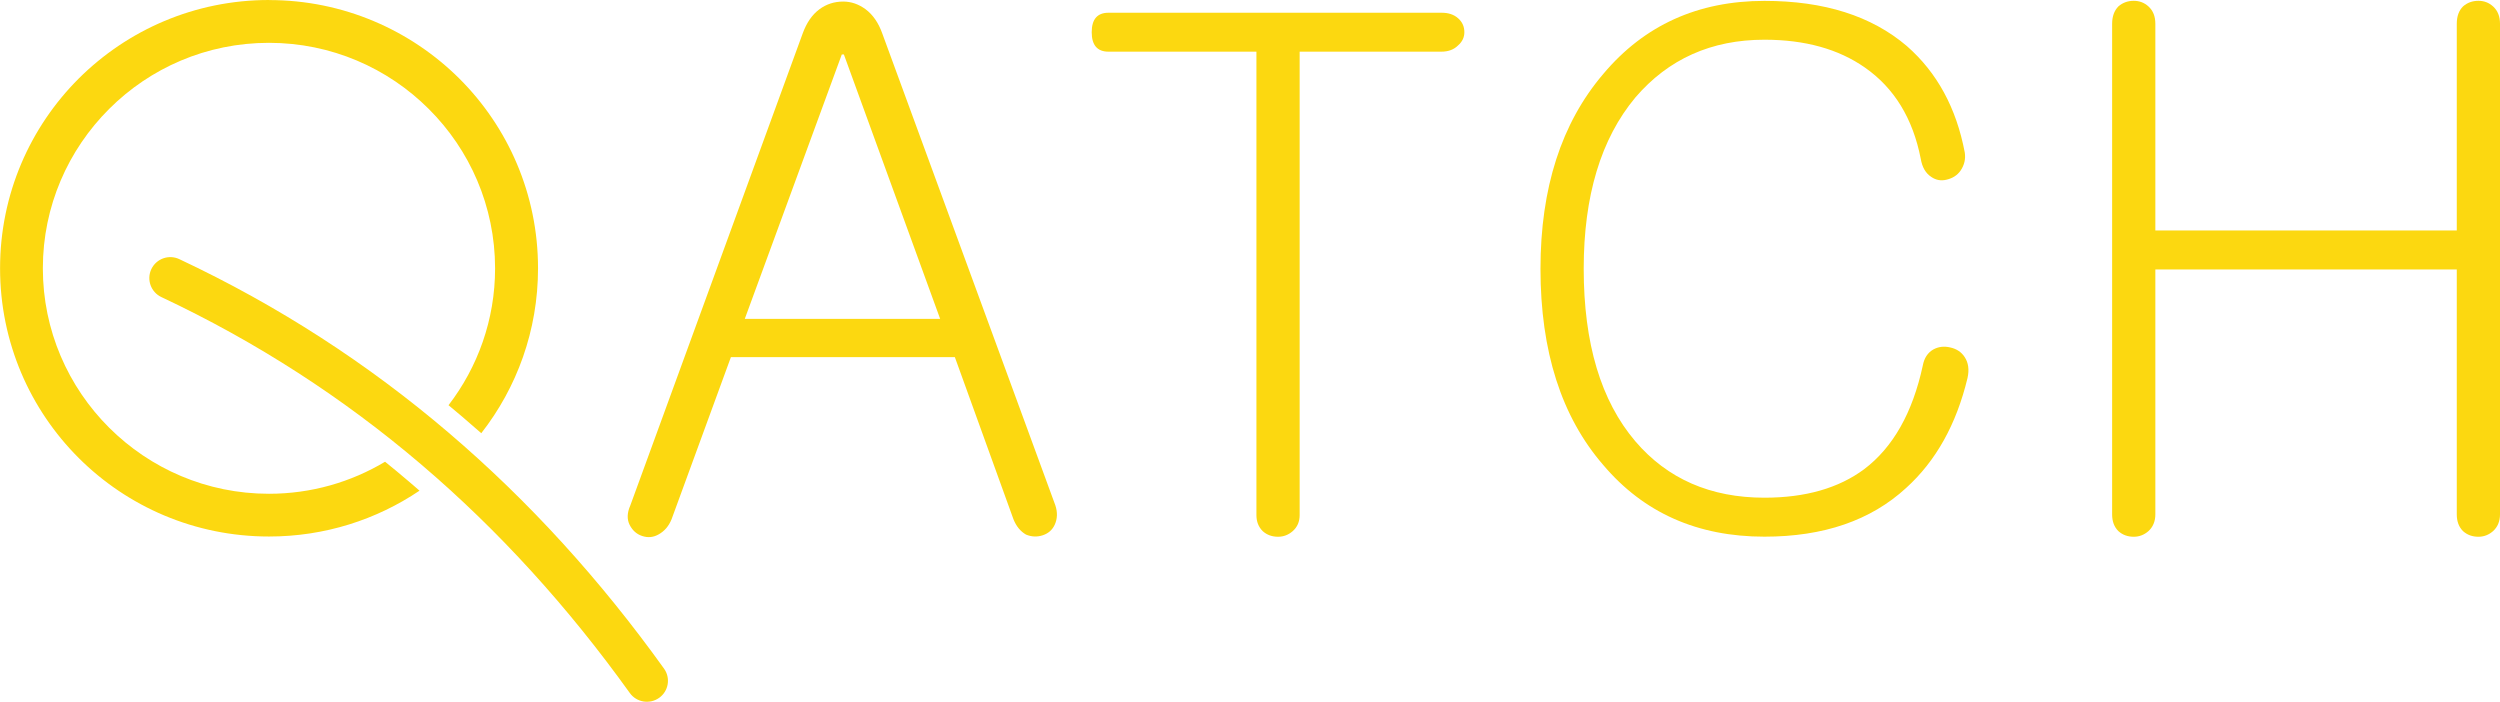
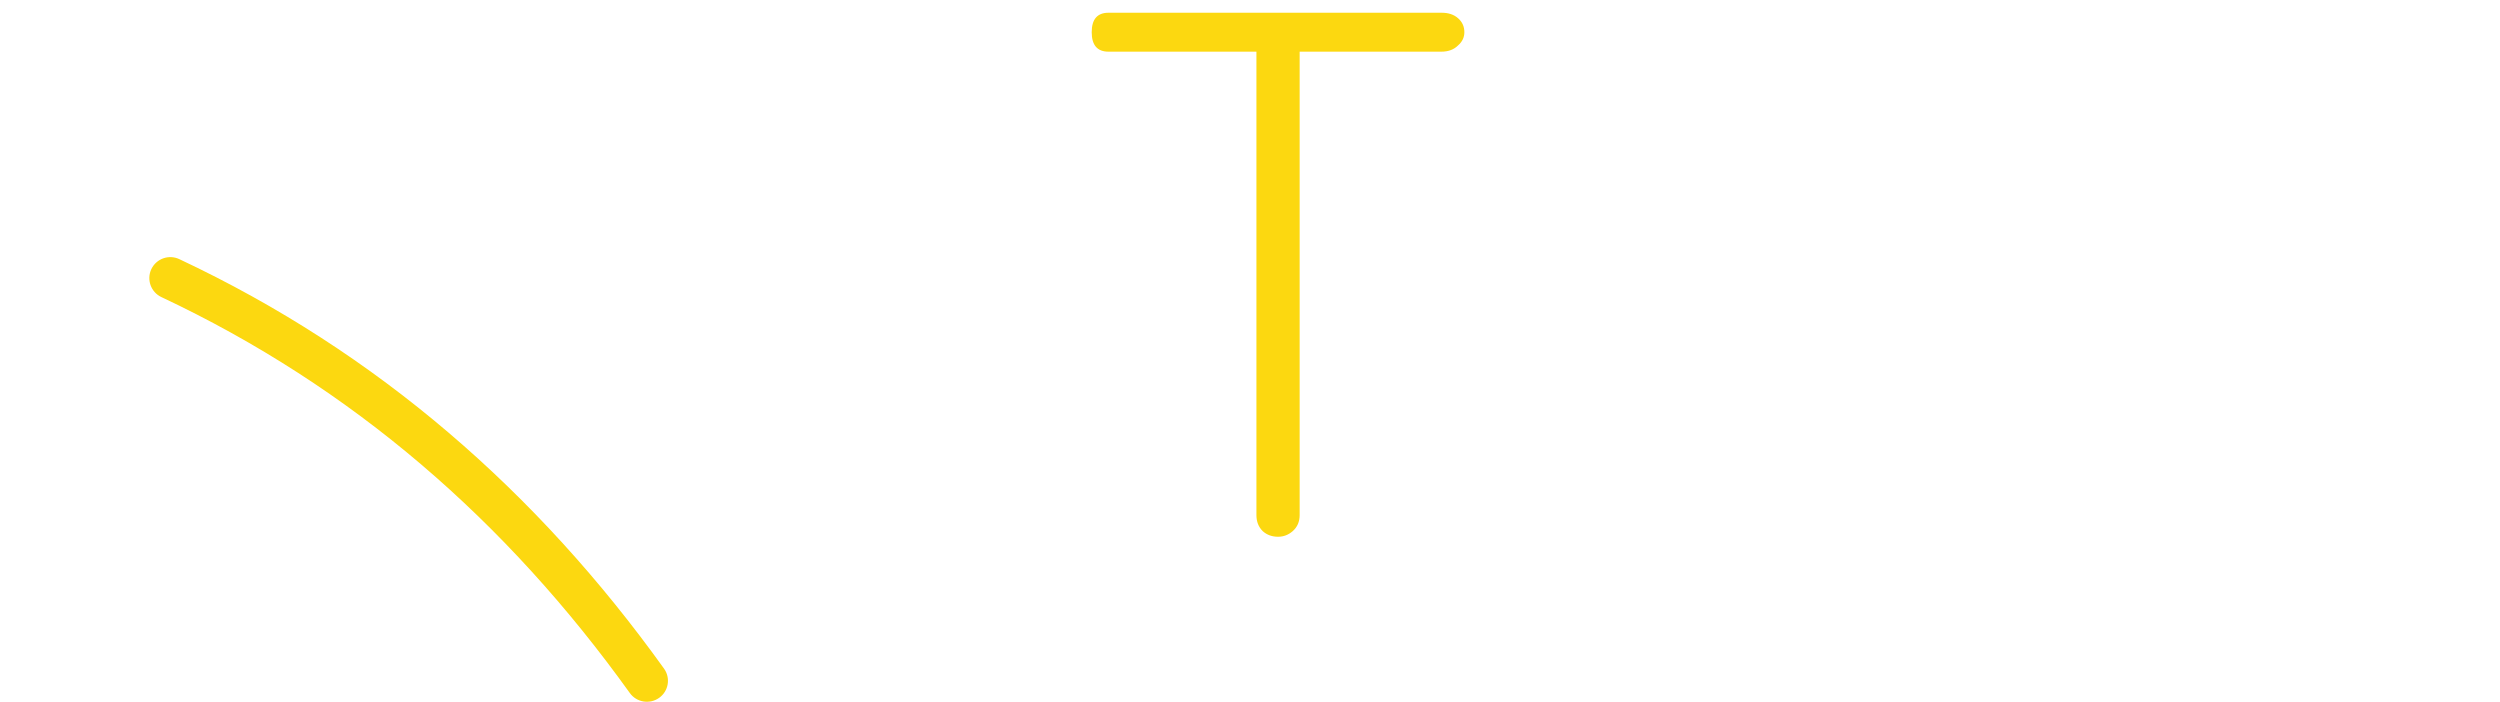
<svg xmlns="http://www.w3.org/2000/svg" width="114" height="32" viewBox="0 0 114 32" fill="none">
-   <path d="M37.369 0.42C37.685 0.188 38.046 0.071 38.45 0.071C38.811 0.071 39.151 0.188 39.468 0.42C39.808 0.675 40.061 1.045 40.233 1.529L48.124 23.044C48.229 23.36 48.219 23.659 48.094 23.931C47.986 24.163 47.808 24.321 47.552 24.408C47.296 24.492 47.043 24.482 46.787 24.378C46.531 24.23 46.342 23.998 46.214 23.679L43.542 16.286H33.329L30.623 23.679C30.495 23.995 30.293 24.23 30.016 24.378C29.784 24.506 29.538 24.526 29.285 24.442C29.029 24.358 28.84 24.187 28.712 23.935C28.584 23.679 28.594 23.383 28.743 23.047L36.6 1.532C36.776 1.045 37.028 0.672 37.369 0.42ZM42.871 14.541L38.481 2.483H38.386L33.962 14.541H42.871Z" fill="#fcd810" />
  <path d="M66.489 0.833C66.681 1.001 66.775 1.213 66.775 1.469C66.775 1.7 66.681 1.902 66.489 2.07C66.297 2.262 66.044 2.356 65.724 2.356H59.264V23.491C59.264 23.787 59.16 24.032 58.948 24.22C58.756 24.388 58.533 24.476 58.28 24.476C58.004 24.476 57.772 24.392 57.58 24.22C57.388 24.029 57.293 23.787 57.293 23.491V2.356H50.547C50.038 2.356 49.782 2.06 49.782 1.469C49.782 0.877 50.038 0.581 50.547 0.581H65.724C66.044 0.578 66.297 0.662 66.489 0.833Z" fill="#fcd810" />
-   <path d="M86.952 2.1C88.33 3.307 89.21 4.923 89.594 6.957C89.638 7.252 89.574 7.528 89.402 7.78C89.254 7.992 89.041 8.129 88.765 8.193C88.509 8.257 88.276 8.213 88.064 8.066C87.808 7.898 87.65 7.622 87.586 7.239C87.225 5.397 86.376 4.013 85.042 3.082C83.832 2.235 82.306 1.811 80.459 1.811C78.04 1.811 76.079 2.688 74.572 4.446C73.002 6.328 72.217 8.933 72.217 12.253C72.217 15.661 73.002 18.282 74.572 20.124C76.035 21.837 77.999 22.695 80.459 22.695C82.326 22.695 83.842 22.261 85.008 21.394C86.322 20.399 87.215 18.823 87.68 16.666C87.744 16.326 87.903 16.084 88.159 15.936C88.391 15.809 88.647 15.778 88.924 15.842C89.22 15.906 89.442 16.054 89.591 16.286C89.759 16.541 89.803 16.857 89.719 17.237C89.21 19.354 88.276 21.024 86.919 22.251C85.308 23.733 83.155 24.472 80.459 24.472C77.403 24.472 74.953 23.383 73.11 21.206C71.203 19.005 70.246 16.024 70.246 12.256C70.246 8.576 71.199 5.612 73.11 3.371C74.977 1.149 77.426 0.04 80.459 0.04C83.178 0.04 85.342 0.726 86.952 2.1Z" fill="#fcd810" />
-   <path d="M96.599 0.292C96.791 0.124 97.024 0.037 97.3 0.037C97.556 0.037 97.779 0.121 97.968 0.292C98.18 0.484 98.284 0.746 98.284 1.085V10.509H112.029V1.085C112.029 0.746 112.123 0.484 112.315 0.292C112.507 0.124 112.74 0.037 113.016 0.037C113.272 0.037 113.495 0.121 113.683 0.292C113.896 0.484 114 0.746 114 1.085V23.457C114 23.773 113.892 24.029 113.683 24.22C113.491 24.388 113.269 24.476 113.016 24.476C112.74 24.476 112.507 24.392 112.315 24.22C112.123 24.029 112.029 23.777 112.029 23.457V12.287H98.284V23.457C98.284 23.773 98.176 24.029 97.968 24.22C97.775 24.388 97.553 24.476 97.3 24.476C97.024 24.476 96.791 24.392 96.599 24.22C96.407 24.029 96.313 23.777 96.313 23.457V1.085C96.313 0.746 96.411 0.484 96.599 0.292Z" fill="#fcd810" />
-   <path d="M12.269 0V0.003C15.659 0.003 18.725 1.375 20.945 3.582C23.163 5.794 24.534 8.852 24.534 12.233H24.537V12.236H24.534C24.534 15.072 23.567 17.68 21.946 19.754C21.66 19.502 21.37 19.25 21.077 19.001C20.871 18.826 20.666 18.652 20.453 18.477C21.784 16.746 22.576 14.582 22.576 12.236H22.573V12.233H22.576C22.573 9.4 21.421 6.829 19.55 4.967C17.687 3.105 15.106 1.953 12.265 1.953V1.956H12.262V1.953C9.418 1.953 6.844 3.102 4.977 4.967C3.11 6.829 1.954 9.4 1.954 12.233H1.958V12.236H1.954C1.954 15.069 3.11 17.64 4.977 19.502C6.844 21.364 9.421 22.516 12.262 22.516V22.513H12.265V22.516C14.199 22.516 16.009 21.982 17.559 21.055C17.903 21.333 18.246 21.616 18.583 21.905C18.769 22.059 18.947 22.217 19.129 22.375C17.171 23.696 14.809 24.465 12.269 24.465V24.469H12.265V24.465C8.876 24.465 5.809 23.098 3.592 20.887C1.375 18.675 0.003 15.617 0.003 12.236H0V12.233H0.003C0.003 8.852 1.375 5.794 3.592 3.579C5.809 1.371 8.876 0 12.265 0H12.269Z" fill="#fcd810" />
  <path d="M7.359 13.547C6.881 13.322 6.675 12.75 6.901 12.273C7.127 11.796 7.696 11.591 8.175 11.816C12.7 13.943 16.781 16.595 20.453 19.727C24.126 22.859 27.388 26.458 30.279 30.488C30.589 30.918 30.488 31.516 30.057 31.822C29.625 32.128 29.026 32.03 28.719 31.6C25.912 27.688 22.752 24.2 19.207 21.179C15.665 18.161 11.723 15.6 7.359 13.547Z" fill="#fcd810" />
</svg>